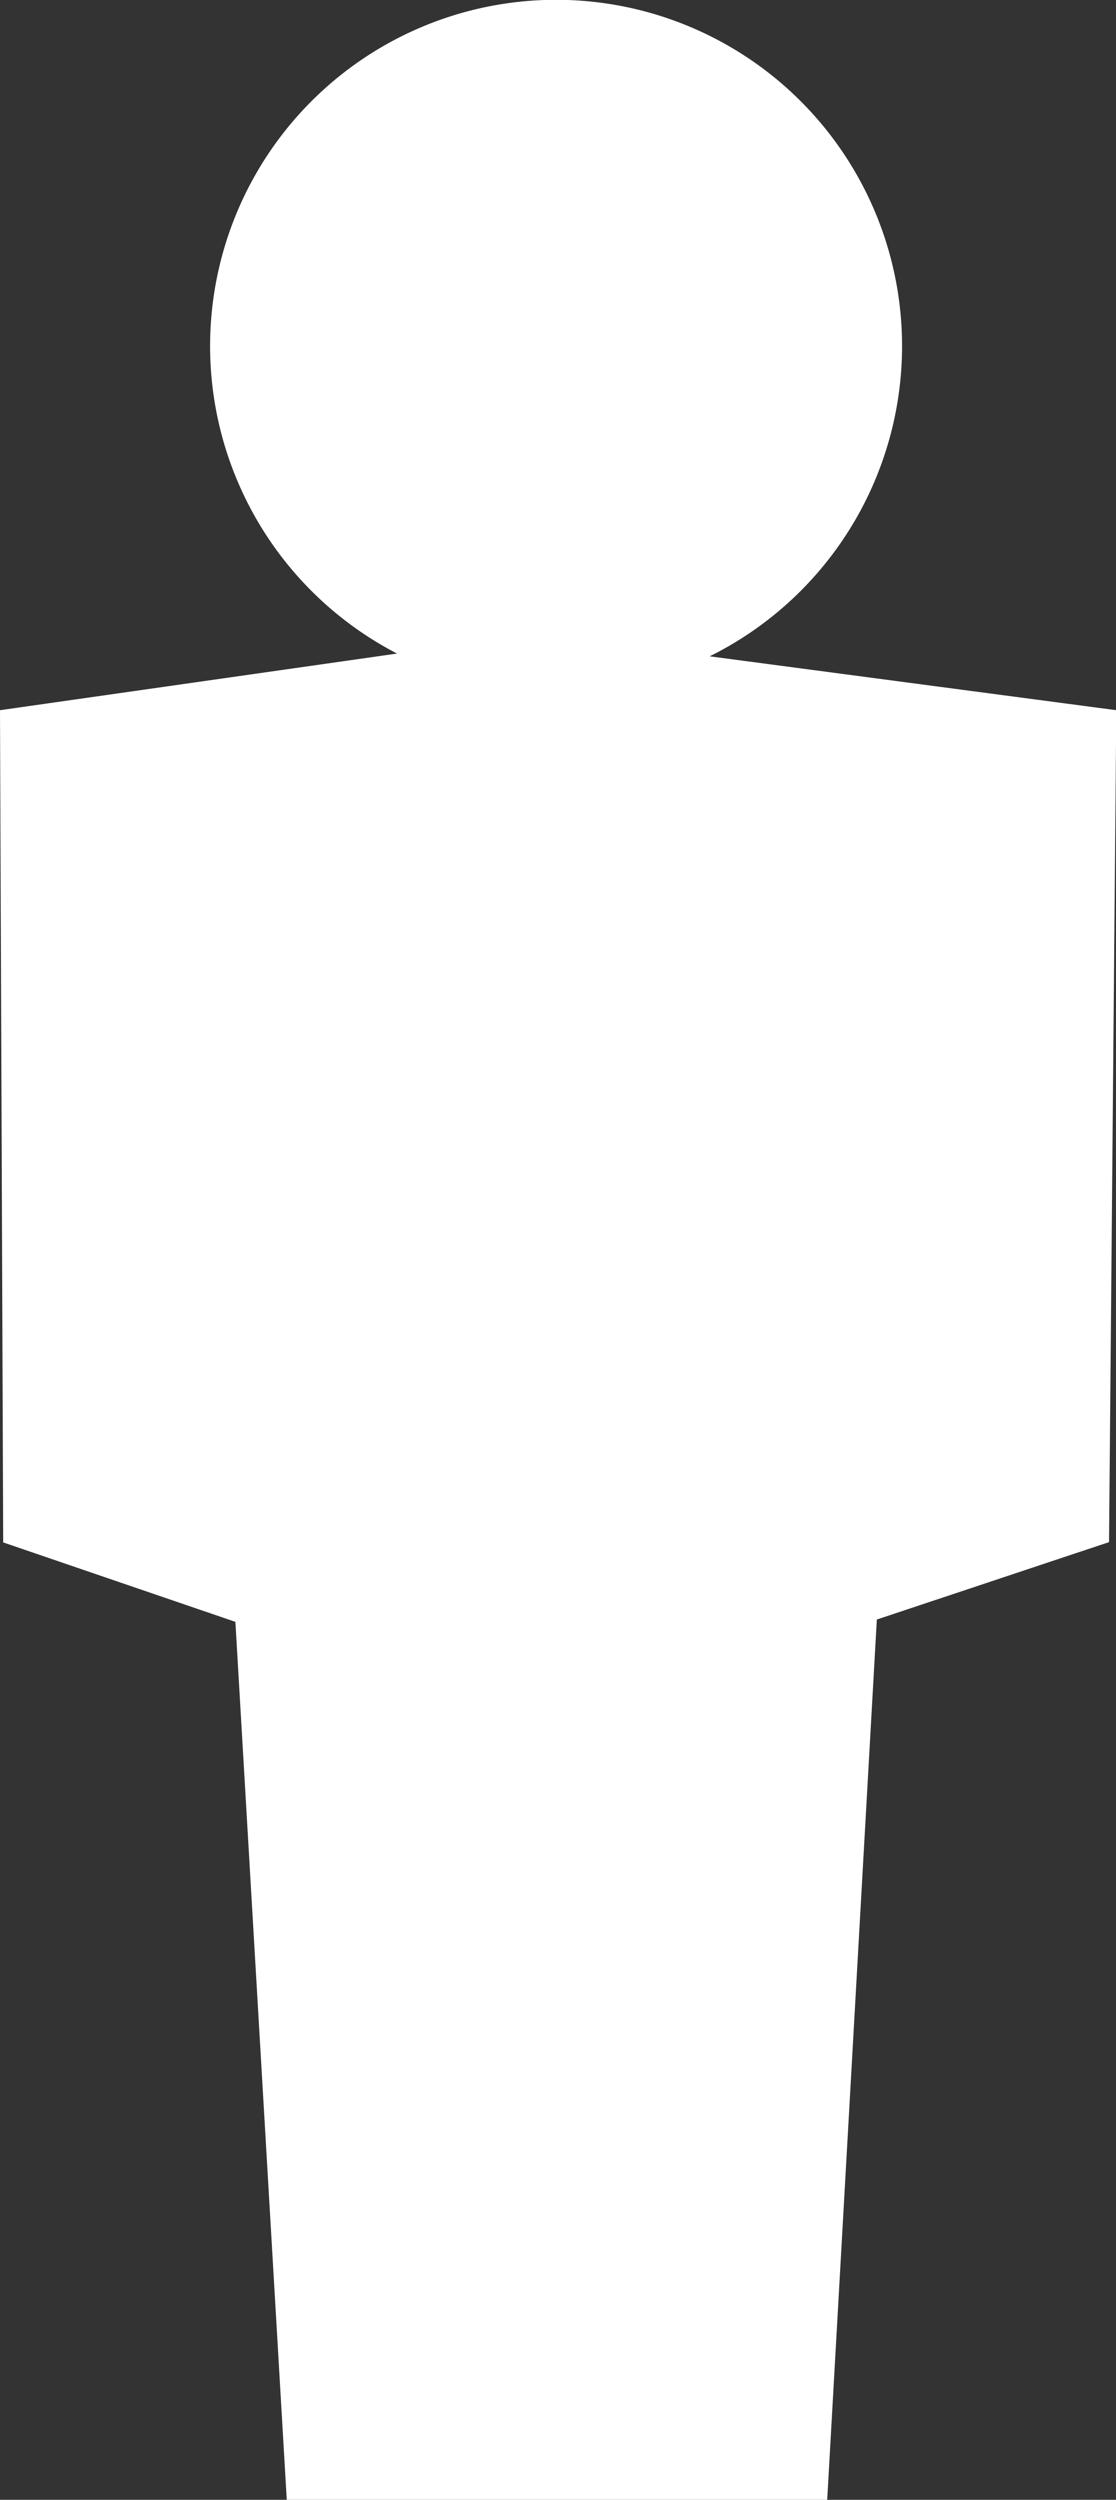
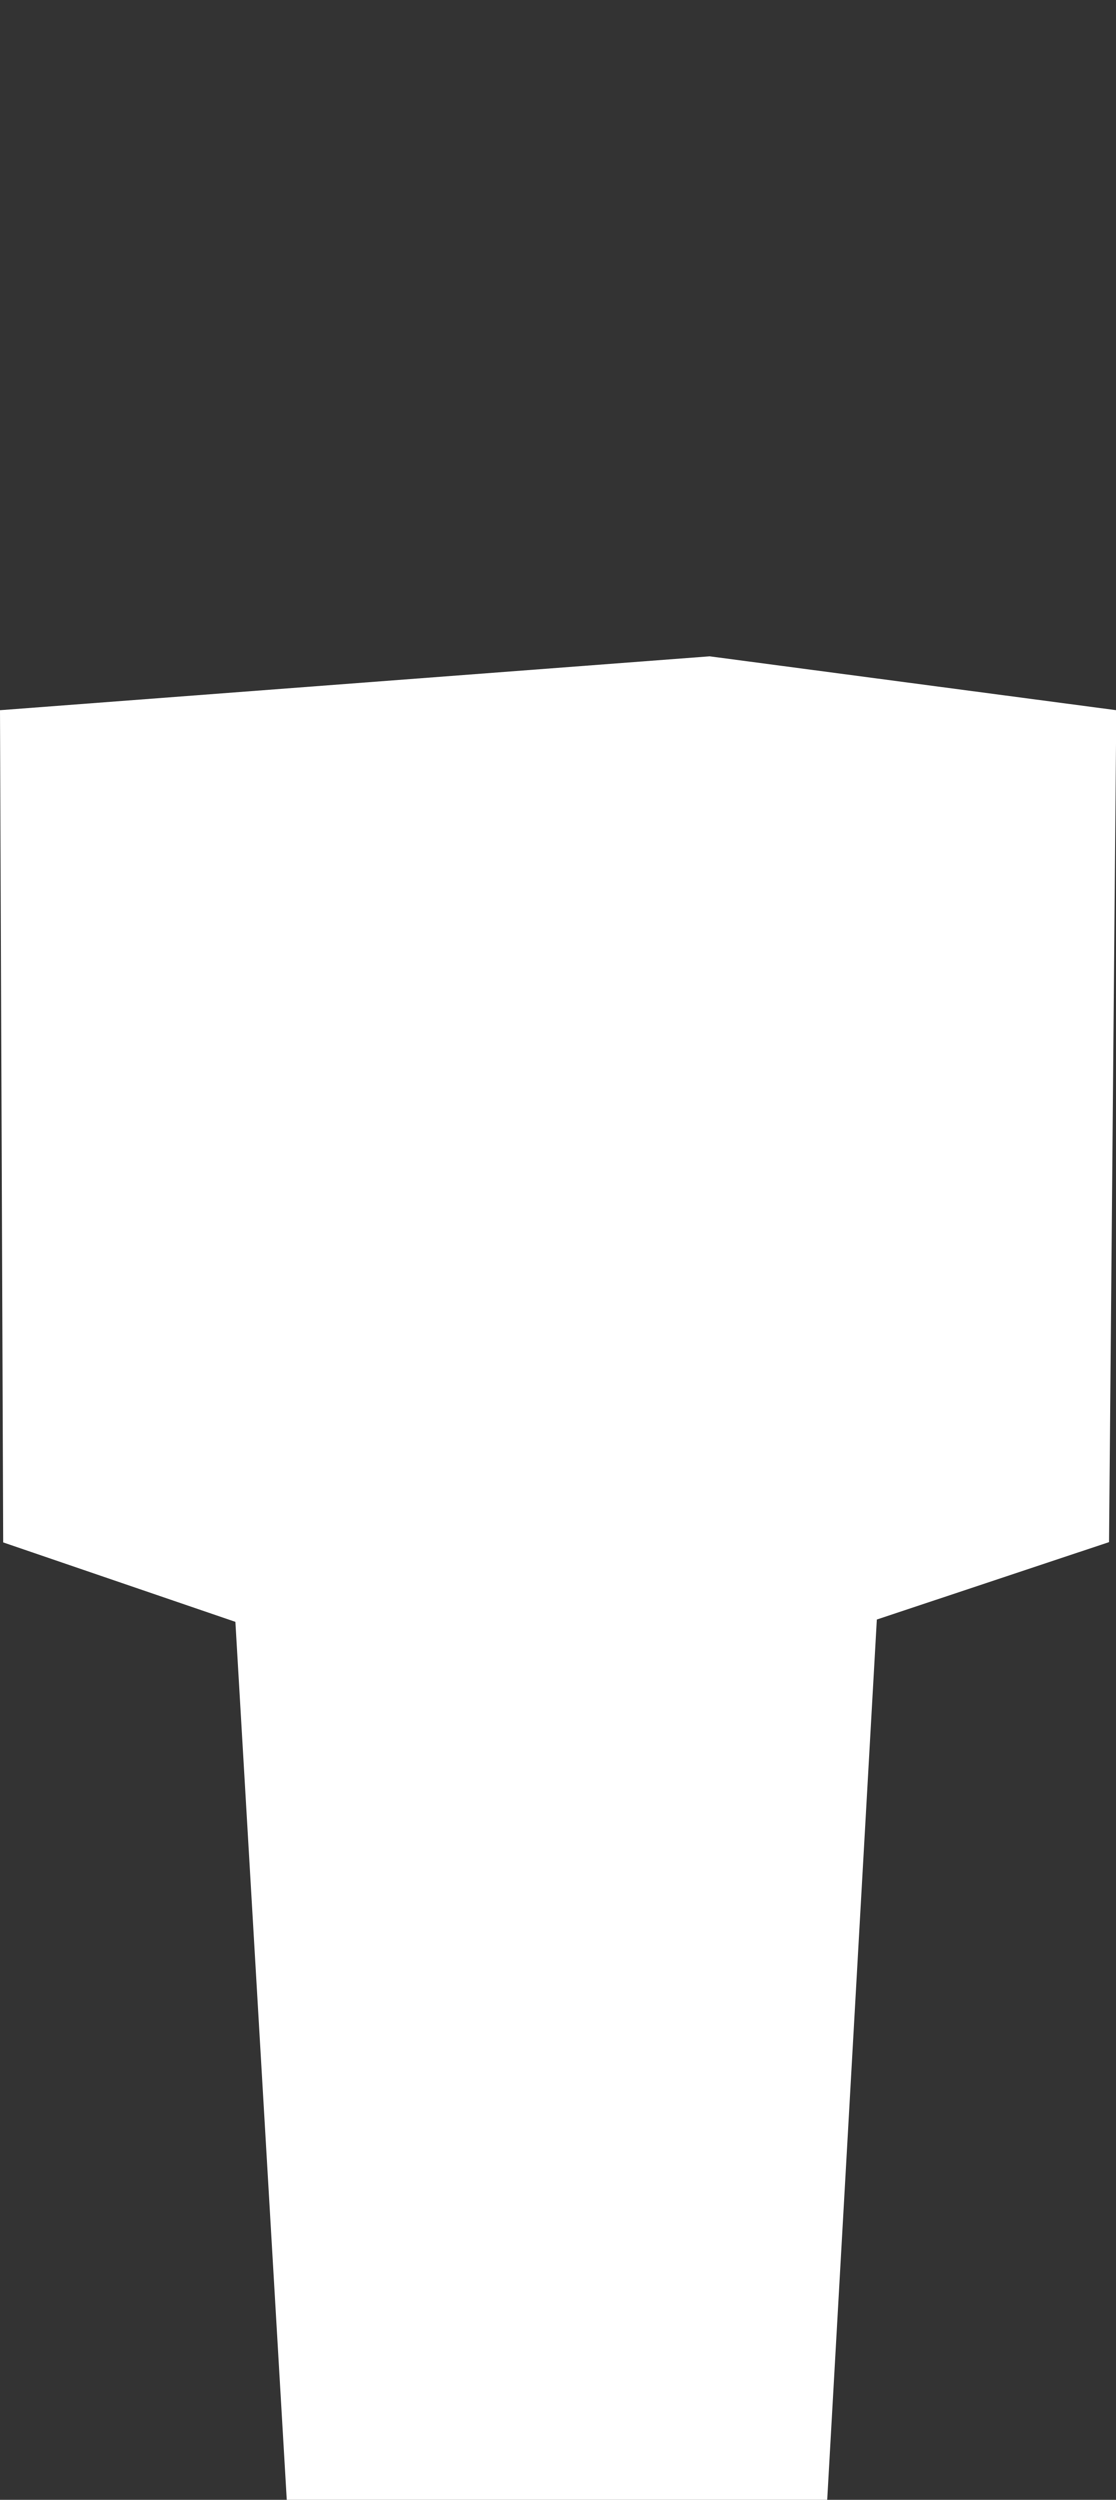
<svg xmlns="http://www.w3.org/2000/svg" viewBox="0 0 76.9 172.12">
  <rect x="0" y="0" width="76.9" height="172.12" fill="#333333" stroke="none" />
  <defs>
    <style>.cls-1{fill:#fff}</style>
  </defs>
  <title>Ativo 4</title>
  <g id="Camada_2" data-name="Camada 2">
-     <path class="cls-1" d="M48.9 45.19A23.84 23.84 0 1 0 27.36 45L0 48.9l.22 57.3 16 5.47 3.54 60.45H57l3.42-60.61 16-5.33.5-57.28z" id="Camada_1-2" data-name="Camada 1" />
+     <path class="cls-1" d="M48.9 45.19L0 48.9l.22 57.3 16 5.47 3.54 60.45H57l3.42-60.61 16-5.33.5-57.28z" id="Camada_1-2" data-name="Camada 1" />
  </g>
</svg>